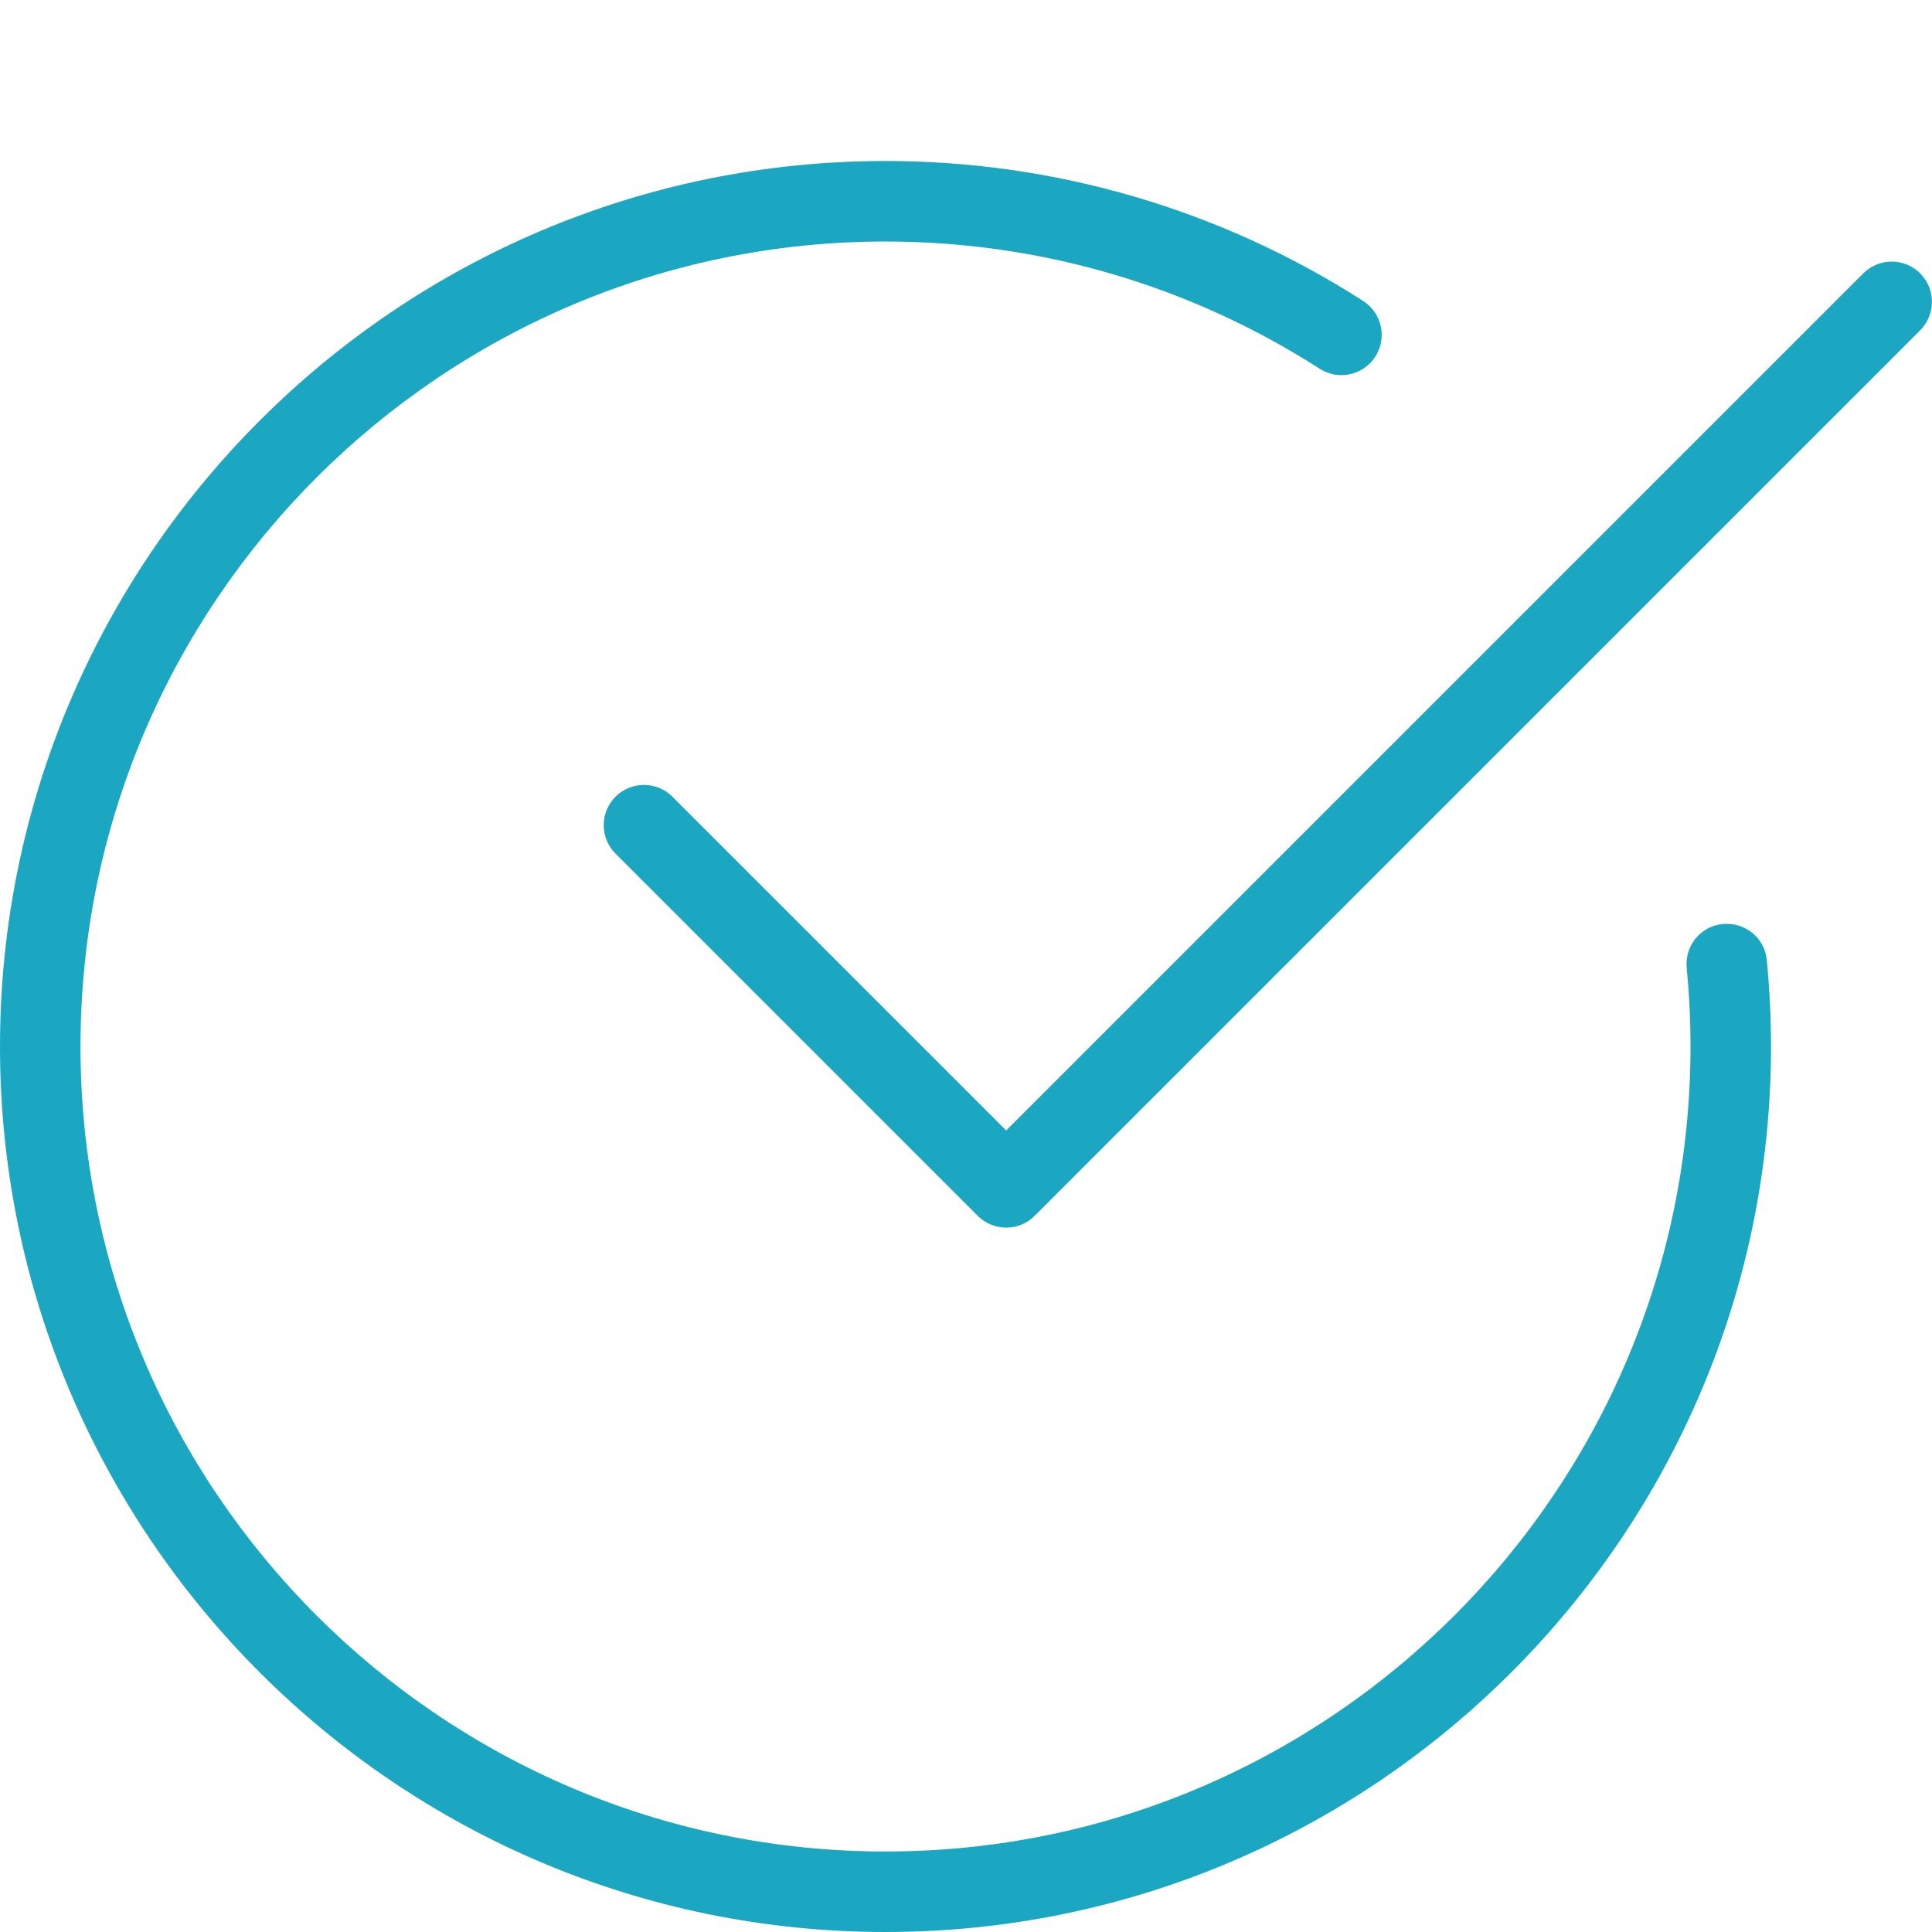
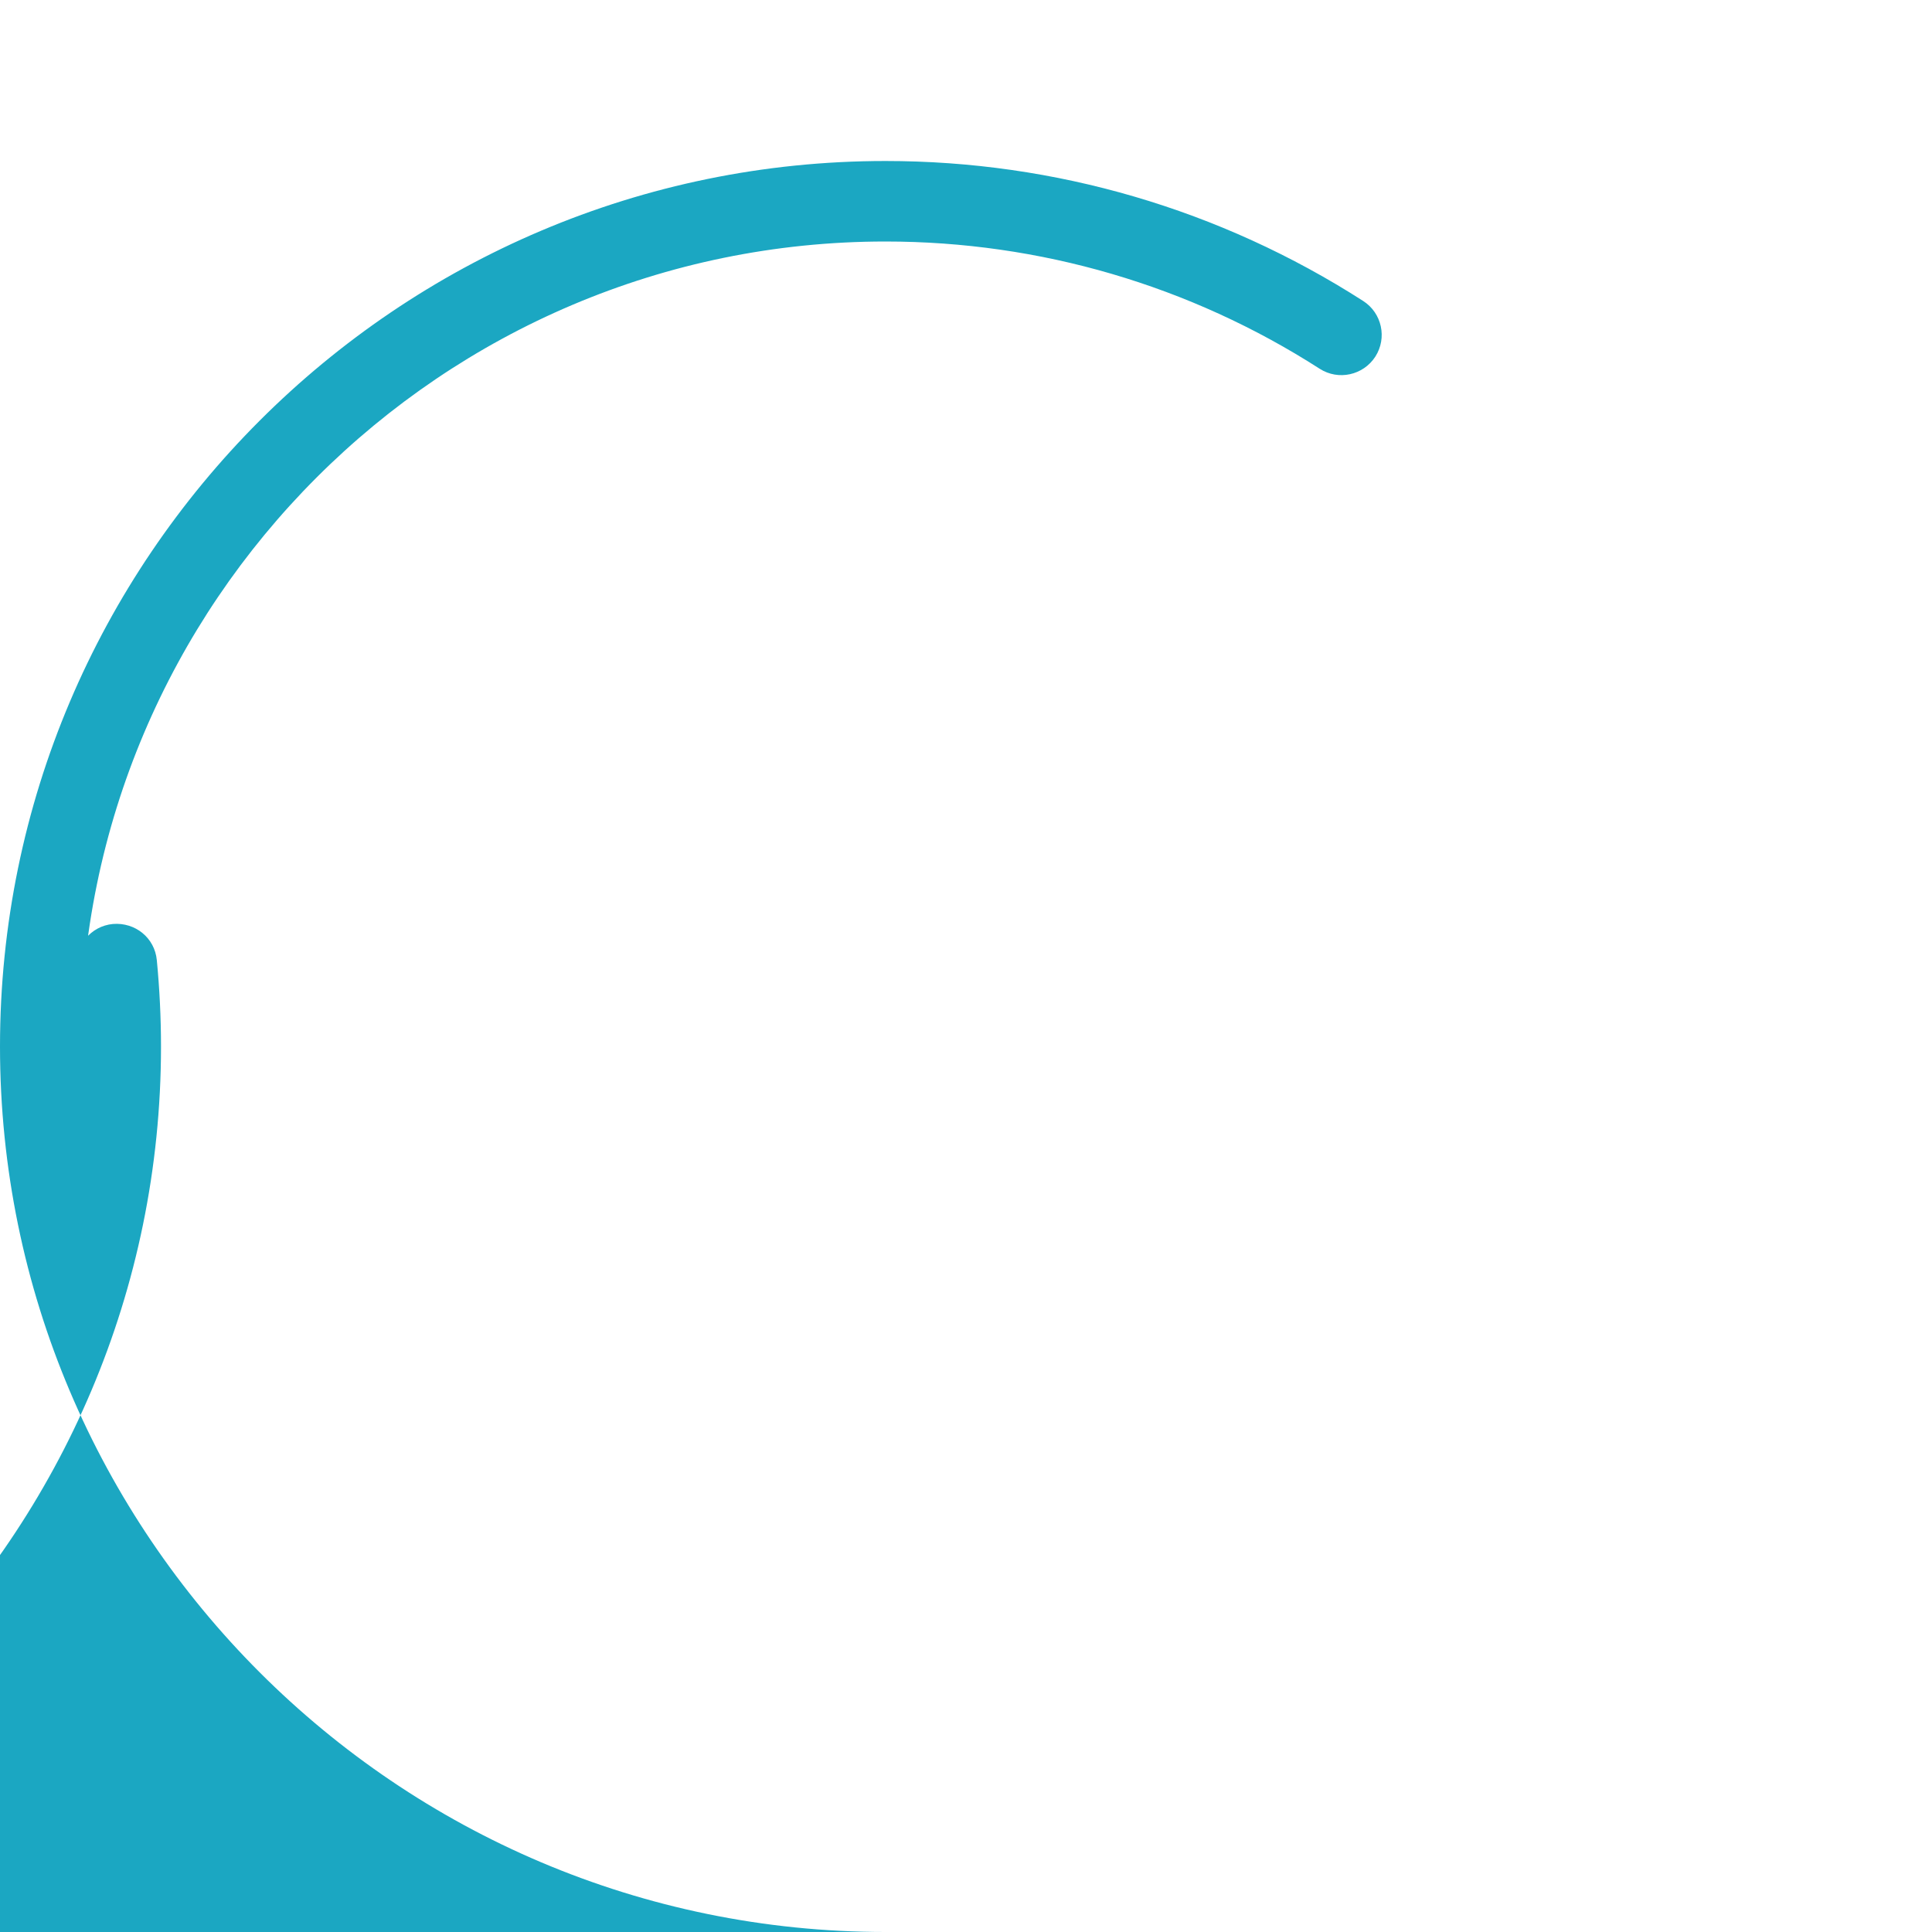
<svg xmlns="http://www.w3.org/2000/svg" version="1.1" width="512" height="512" x="0" y="0" viewBox="0 0 24 24" style="enable-background:new 0 0 512 512" xml:space="preserve" class="">
  <g>
    <g>
-       <path d="m11 24c-6.065 0-11-4.935-11-11s4.935-11 11-11c2.109 0 4.161.601 5.934 1.739.232.149.3.458.151.691-.15.232-.459.3-.691.151-1.612-1.035-3.477-1.581-5.394-1.581-5.514 0-10 4.486-10 10s4.486 10 10 10 10-4.486 10-10c0-.33-.016-.655-.047-.976-.027-.275.174-.52.449-.546.28-.023.52.174.546.449.034.353.052.711.052 1.073 0 6.065-4.935 11-11 11z" fill="#1ba7c2" data-original="#000000" style="" class="" />
+       <path d="m11 24c-6.065 0-11-4.935-11-11s4.935-11 11-11c2.109 0 4.161.601 5.934 1.739.232.149.3.458.151.691-.15.232-.459.3-.691.151-1.612-1.035-3.477-1.581-5.394-1.581-5.514 0-10 4.486-10 10c0-.33-.016-.655-.047-.976-.027-.275.174-.52.449-.546.28-.023.52.174.546.449.034.353.052.711.052 1.073 0 6.065-4.935 11-11 11z" fill="#1ba7c2" data-original="#000000" style="" class="" />
    </g>
    <g>
-       <path d="m12.5 15.25c-.128 0-.256-.049-.354-.146l-4.5-4.5c-.195-.195-.195-.512 0-.707s.512-.195.707 0l4.146 4.146 10.647-10.647c.195-.195.512-.195.707 0s.195.512 0 .707l-11 11c-.097.098-.225.147-.353.147z" fill="#1ba7c2" data-original="#000000" style="" class="" />
-     </g>
+       </g>
  </g>
</svg>